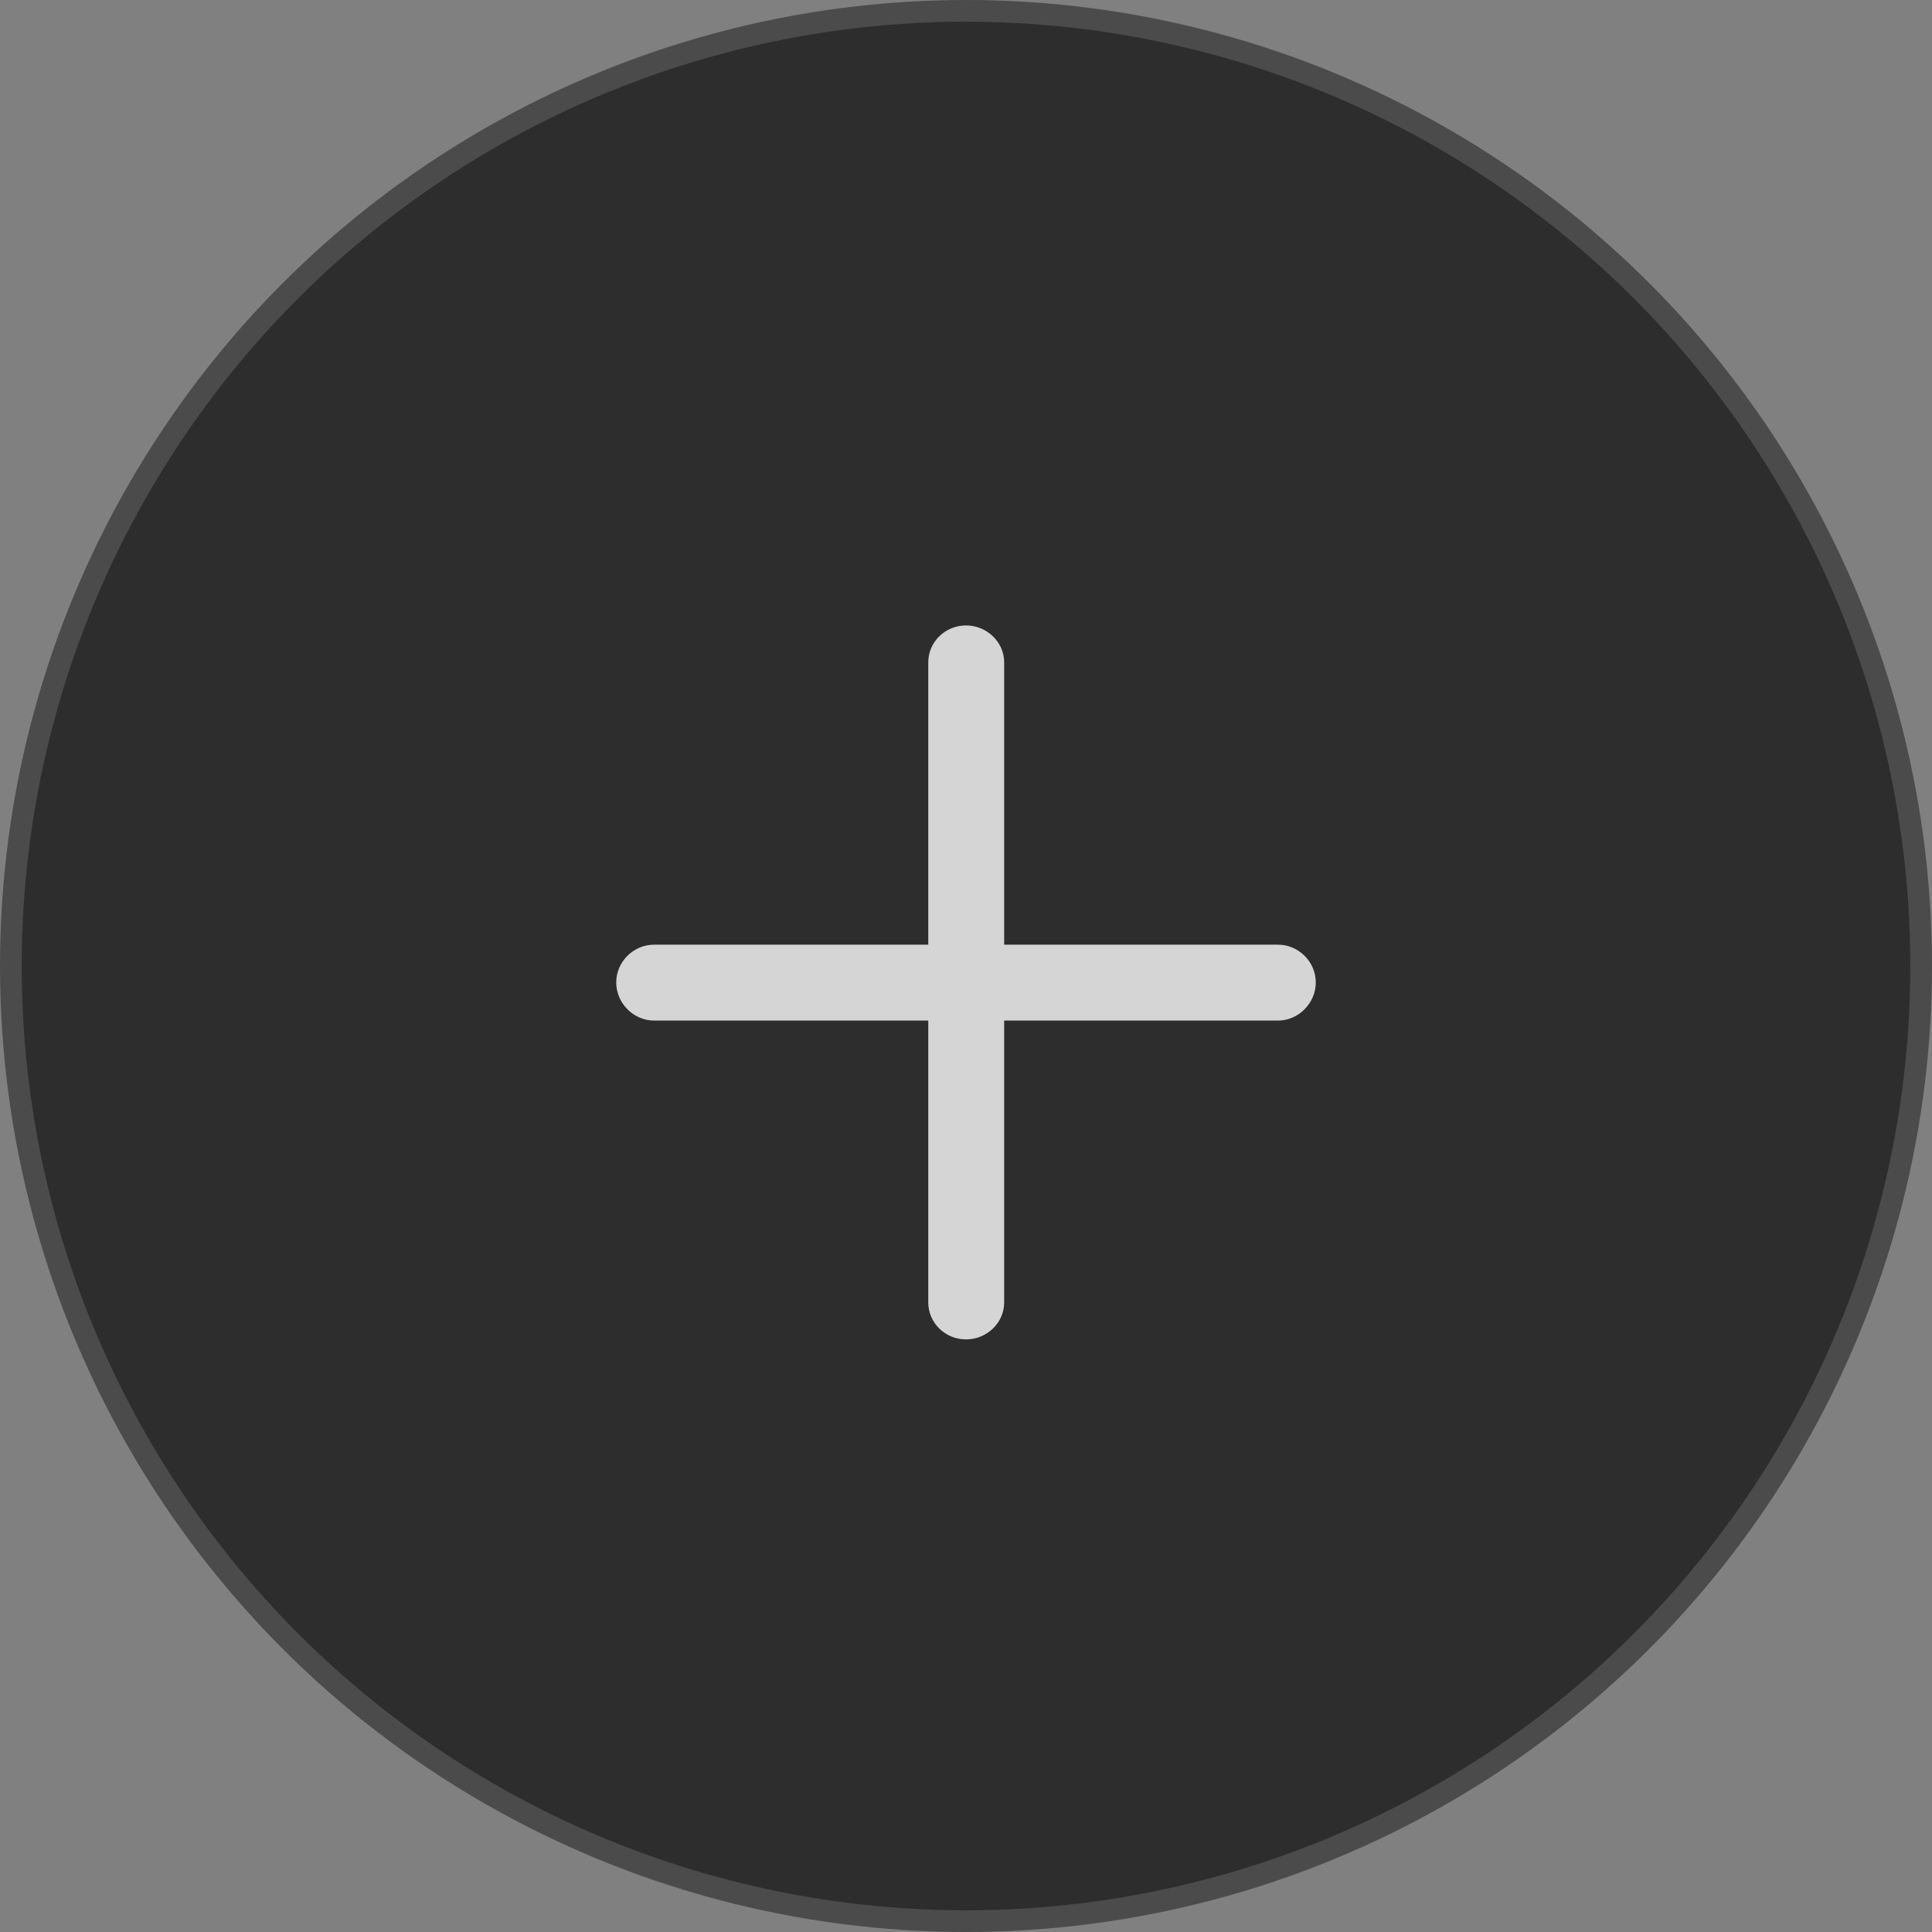
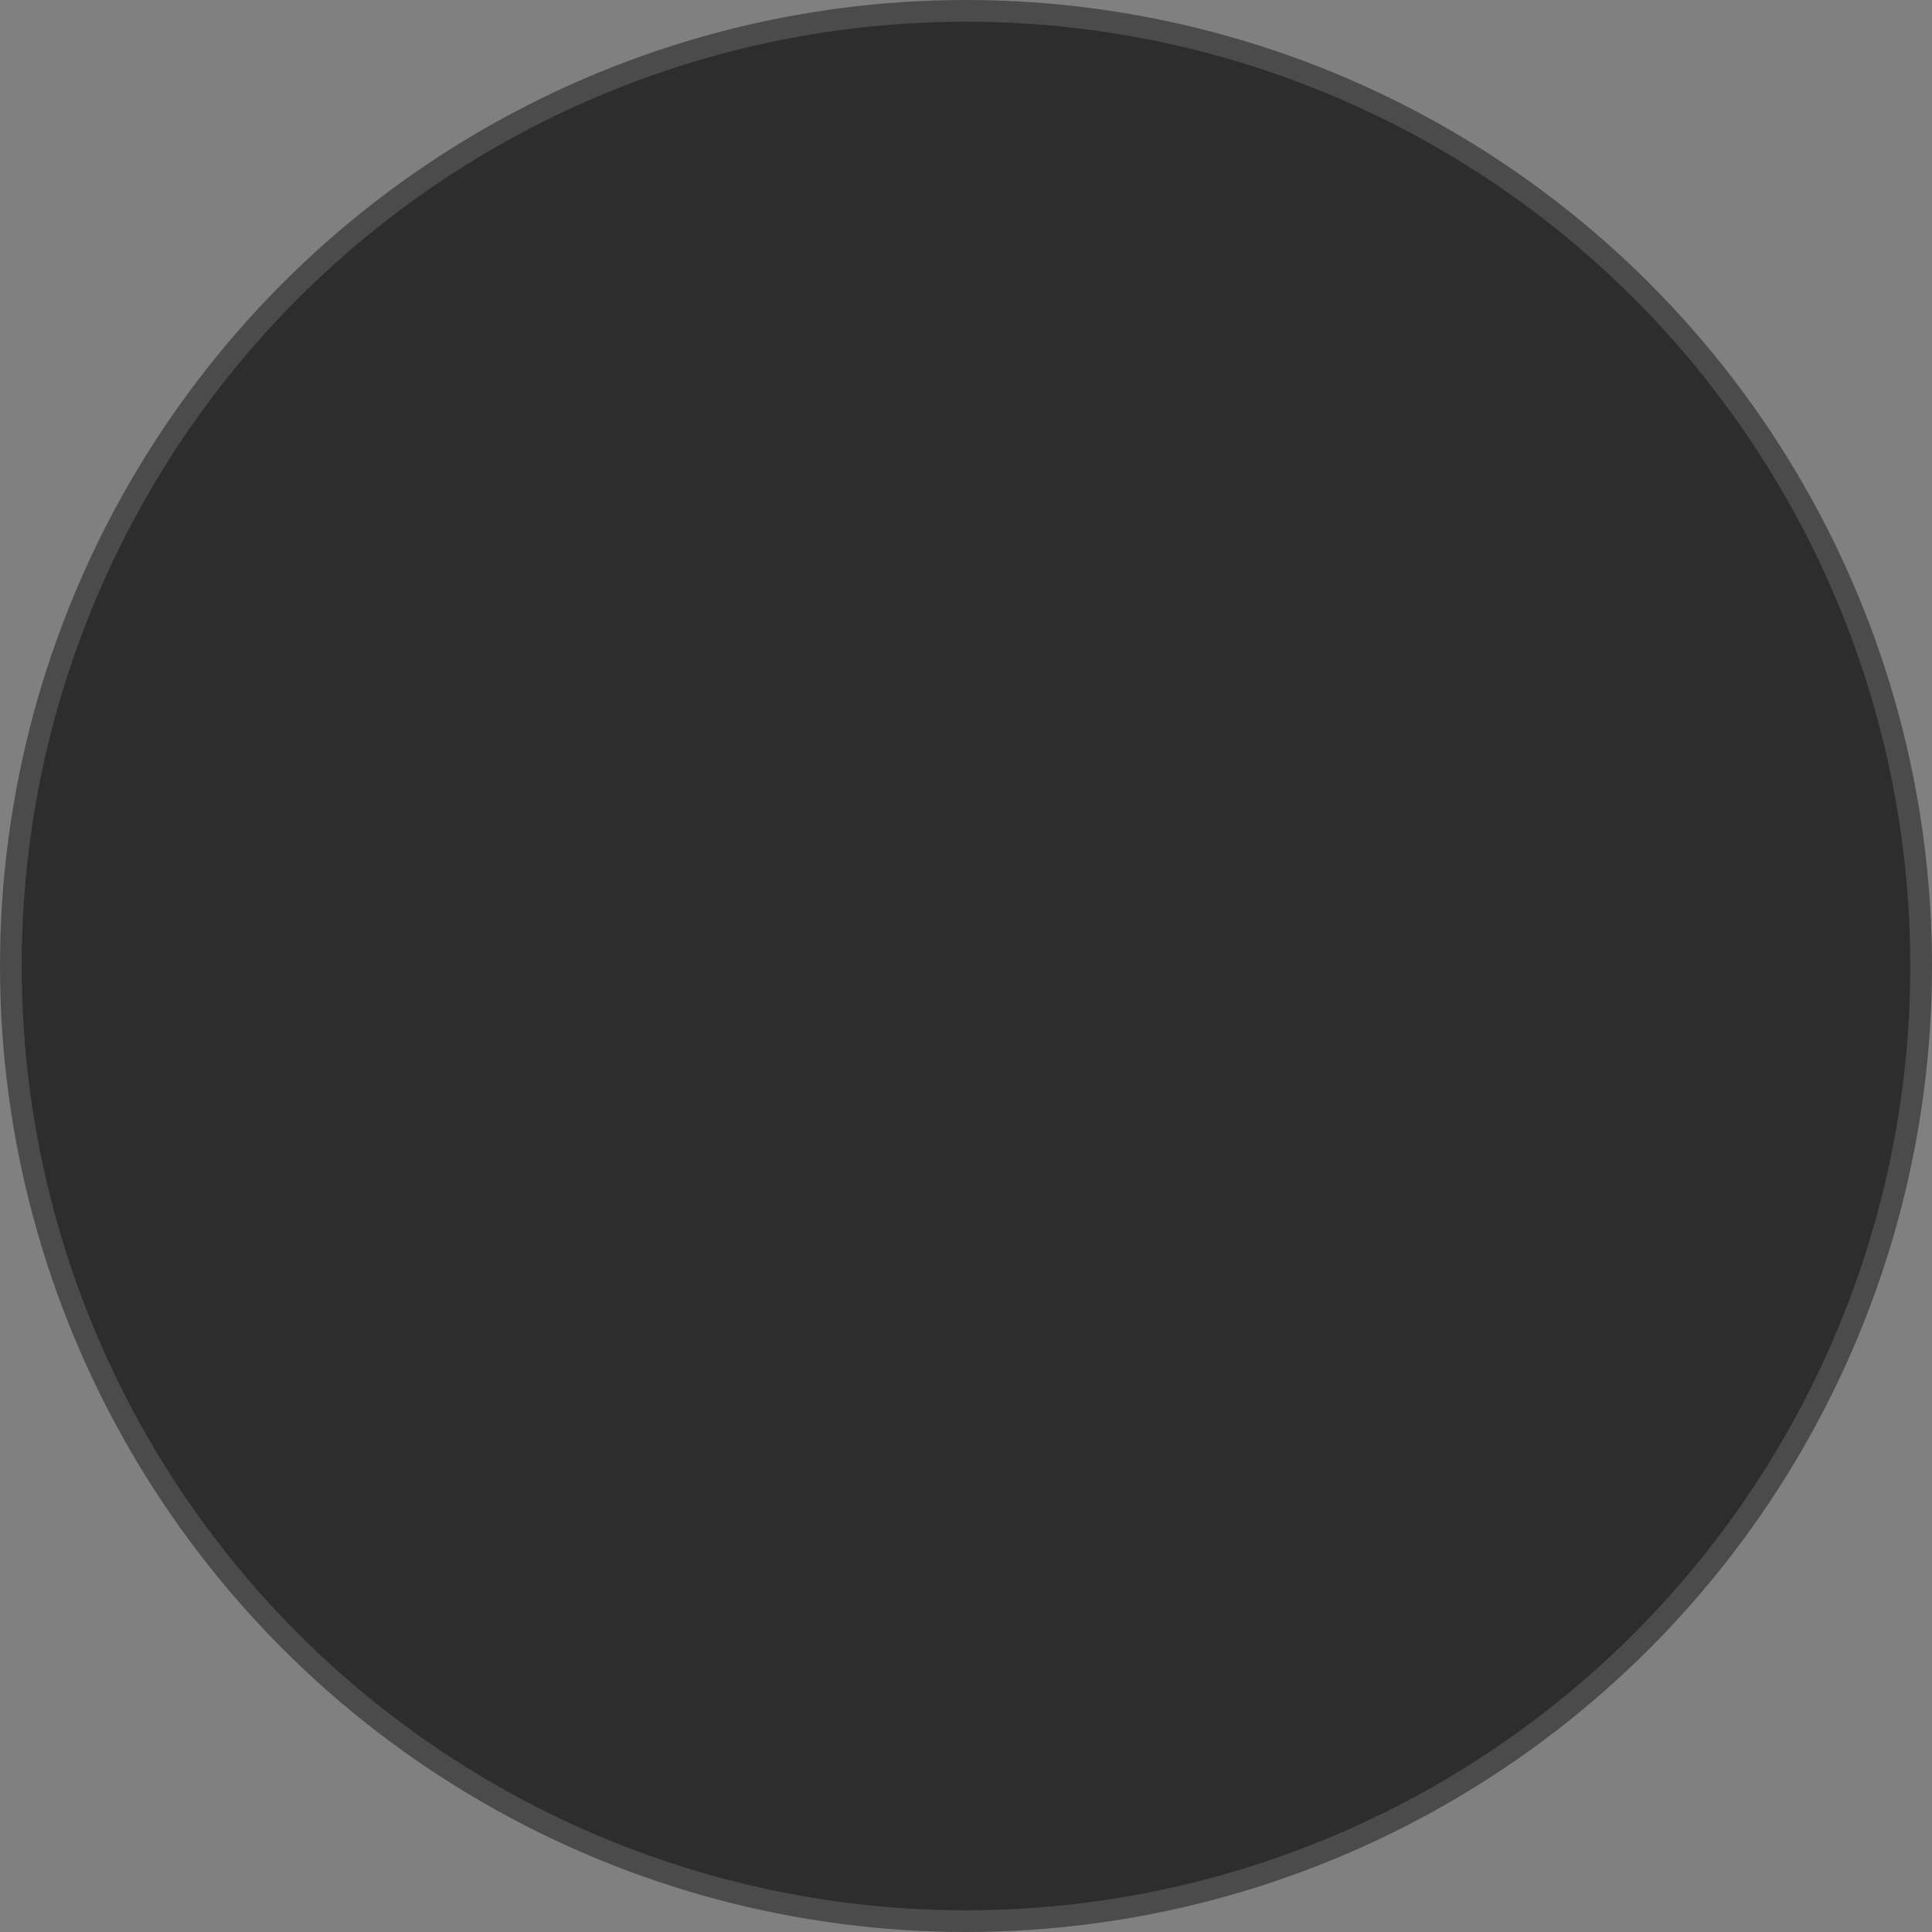
<svg xmlns="http://www.w3.org/2000/svg" width="65" height="65" viewBox="0 0 65 65" fill="none">
  <rect x="0" y="0" width="65" height="65" fill="#808080" stroke="none" />
  <circle cx="32.5" cy="32.5" r="32.135" fill="#2D2D2D" stroke="#4B4B4B" stroke-width="0.73" />
-   <path opacity="0.8" d="M32.5 45.063C33.199 45.063 33.784 44.507 33.784 43.822V34.336H42.999C43.683 34.336 44.268 33.752 44.268 33.053C44.268 32.354 43.683 31.783 42.999 31.783H33.784V22.283C33.784 21.598 33.199 21.042 32.5 21.042C31.801 21.042 31.231 21.598 31.231 22.283V31.783H22.002C21.317 31.783 20.732 32.354 20.732 33.053C20.732 33.752 21.317 34.336 22.002 34.336H31.231V43.822C31.231 44.507 31.801 45.063 32.5 45.063Z" fill="white" />
</svg>